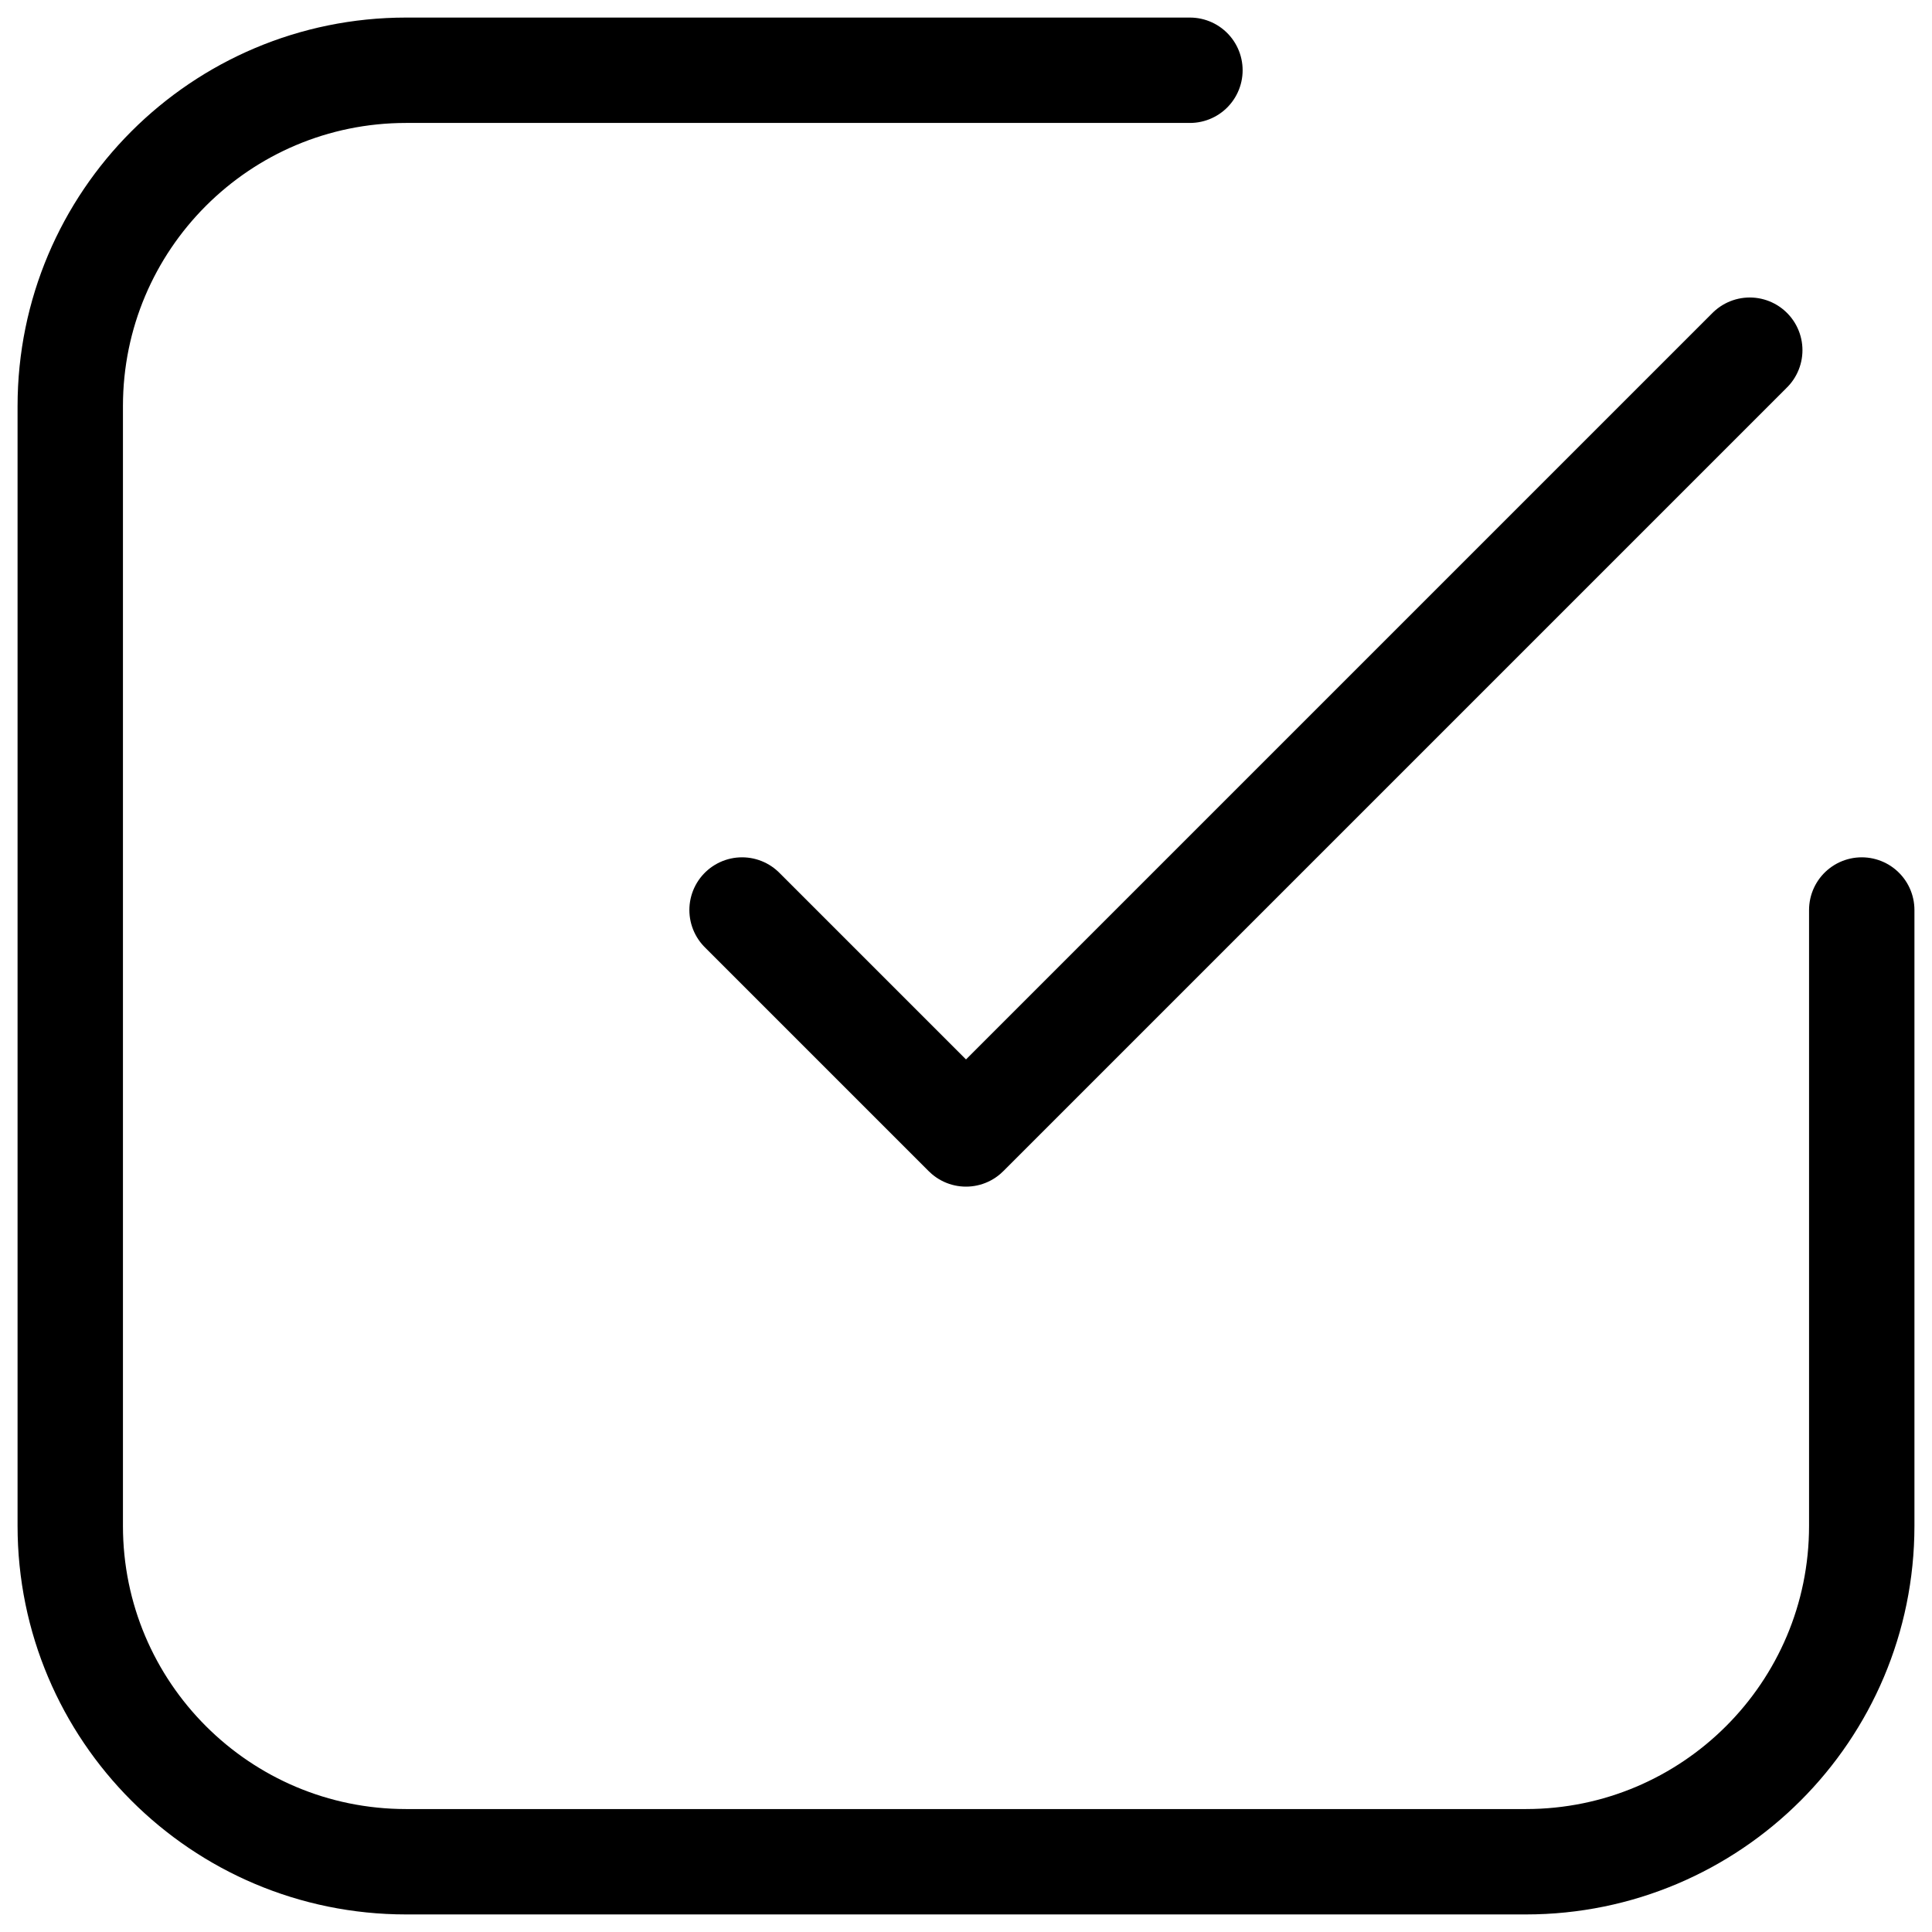
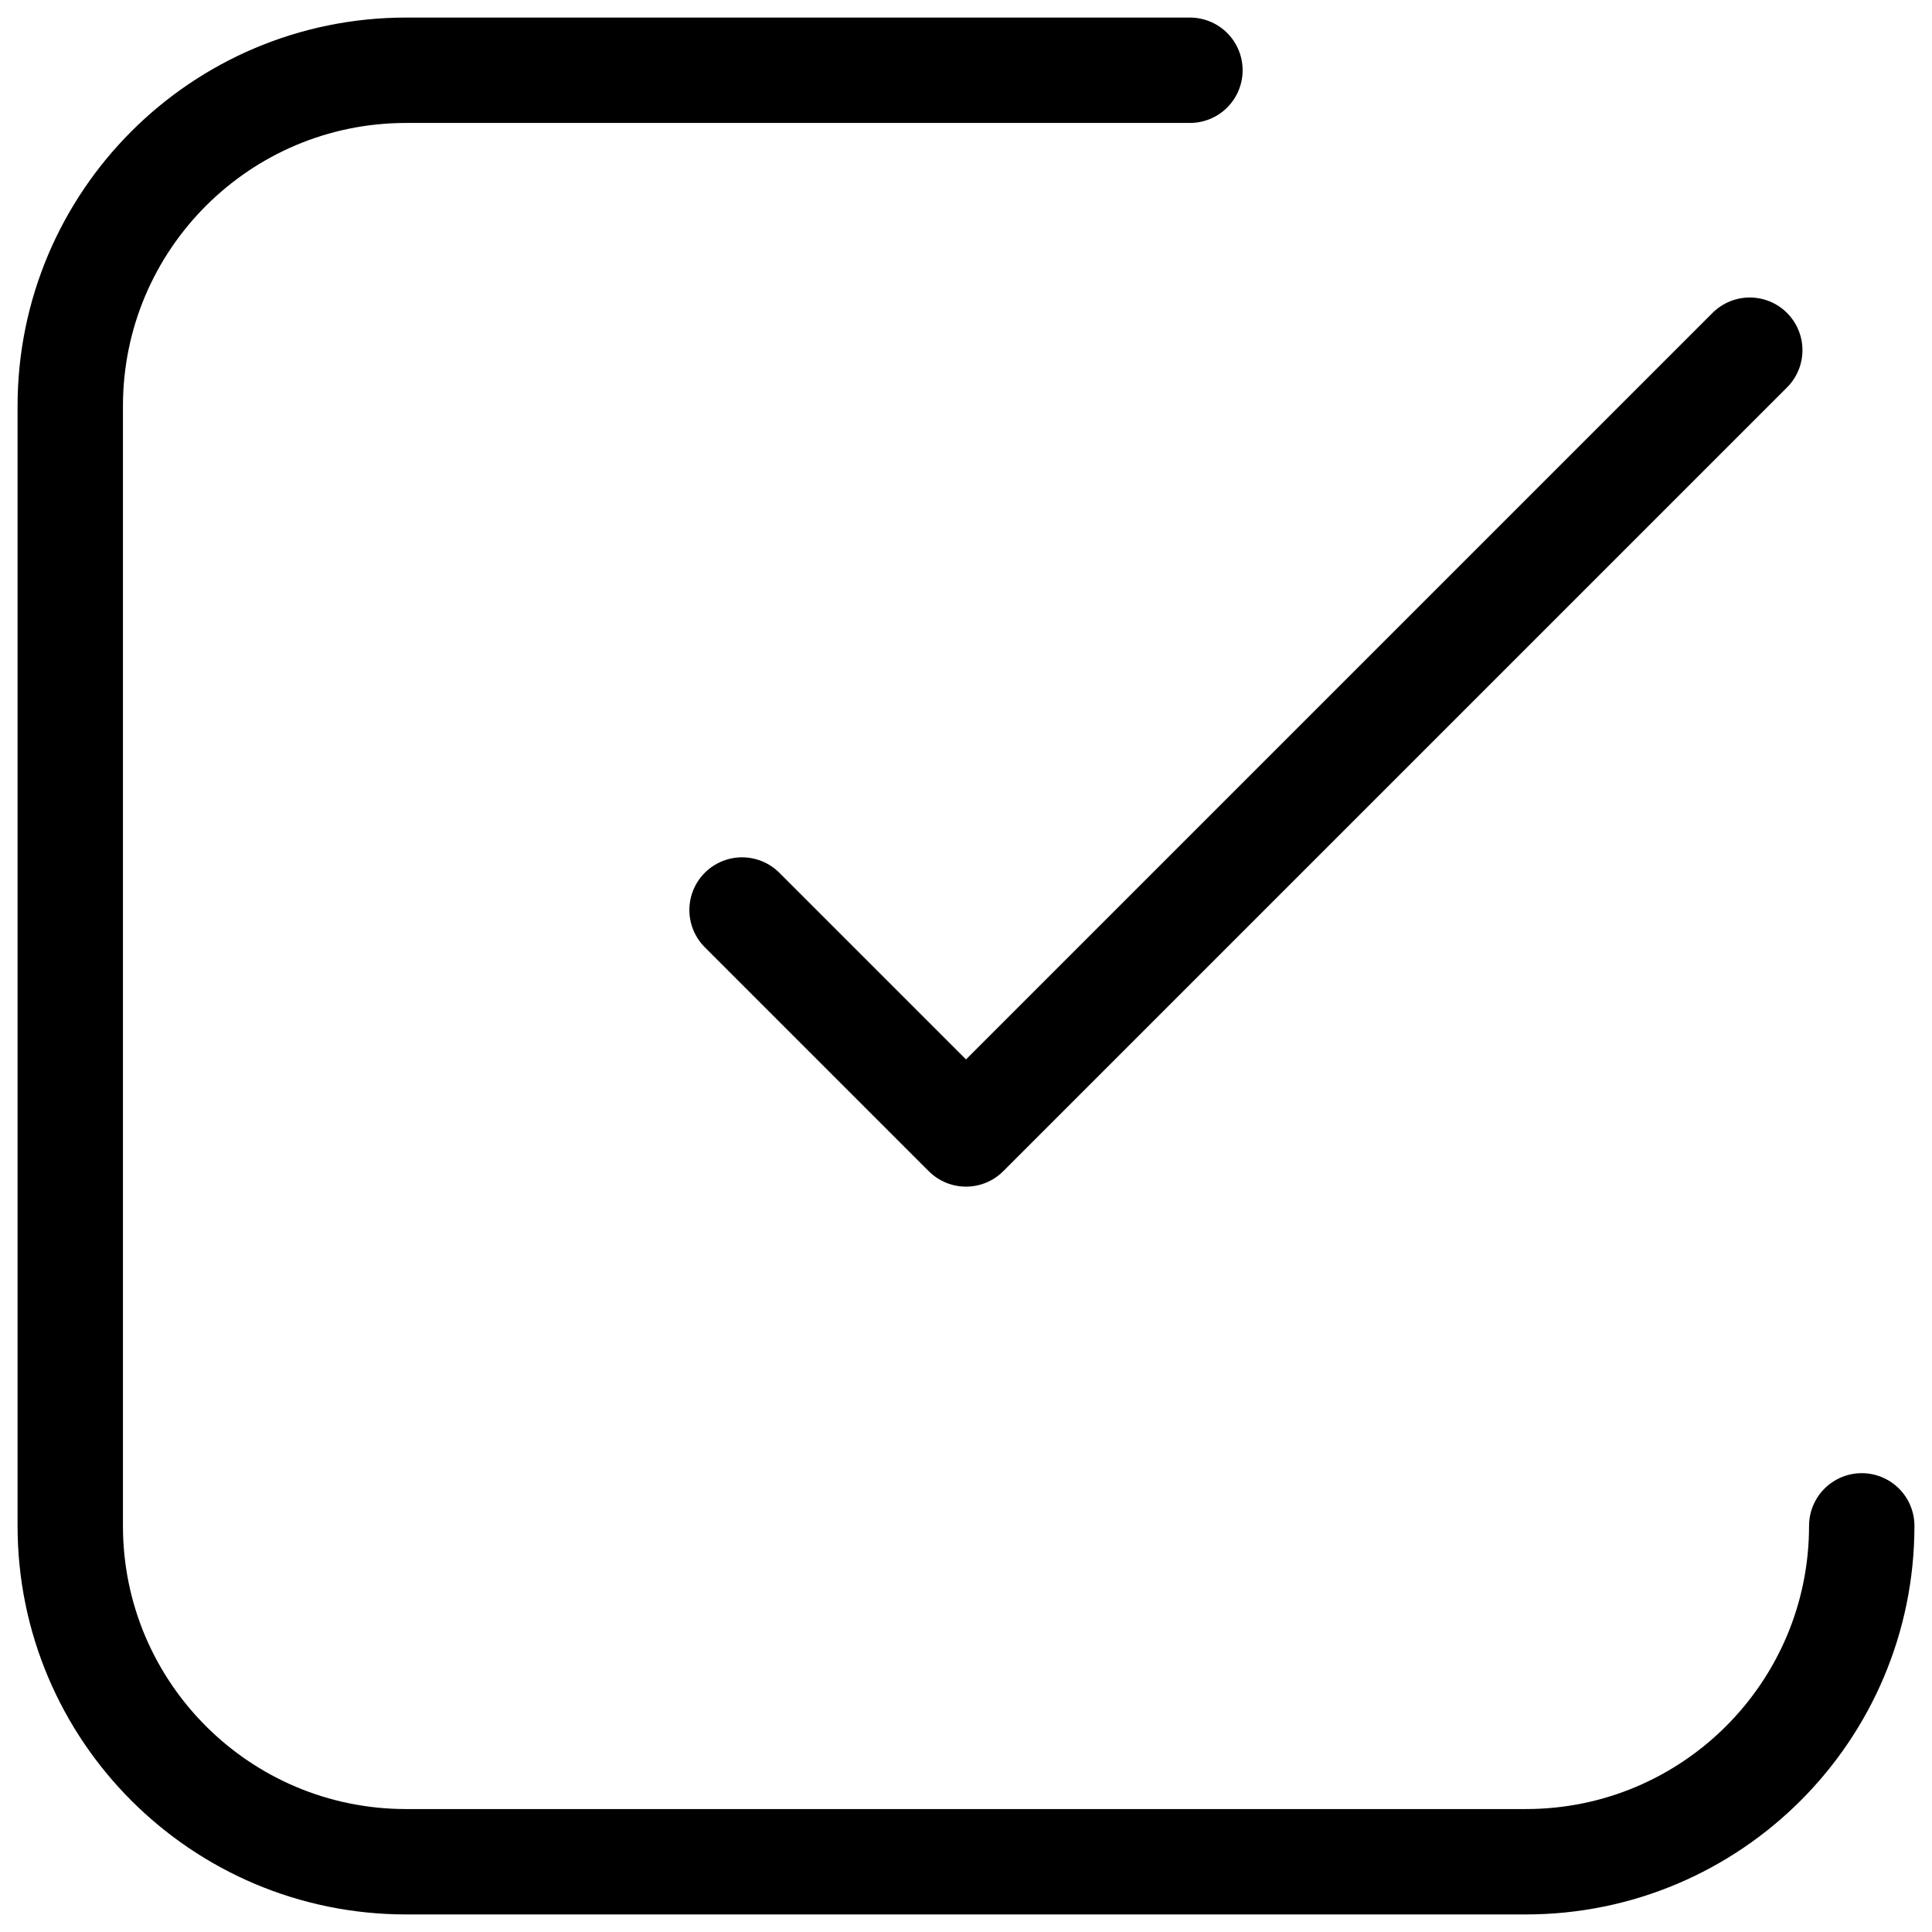
<svg xmlns="http://www.w3.org/2000/svg" width="55" height="55" viewBox="0 0 55 55" fill="none">
-   <path d="M33.875 2H11.562C6.281 2 2 6.281 2 11.562V43.438C2 48.719 6.281 53 11.562 53H43.438C48.719 53 53 48.719 53 43.438V25.906M49.812 9.969L27.5 32.281L21.125 25.906" stroke="black" stroke-width="3" stroke-linecap="round" stroke-linejoin="round" />
+   <path d="M33.875 2H11.562C6.281 2 2 6.281 2 11.562V43.438C2 48.719 6.281 53 11.562 53H43.438C48.719 53 53 48.719 53 43.438M49.812 9.969L27.5 32.281L21.125 25.906" stroke="black" stroke-width="3" stroke-linecap="round" stroke-linejoin="round" />
</svg>